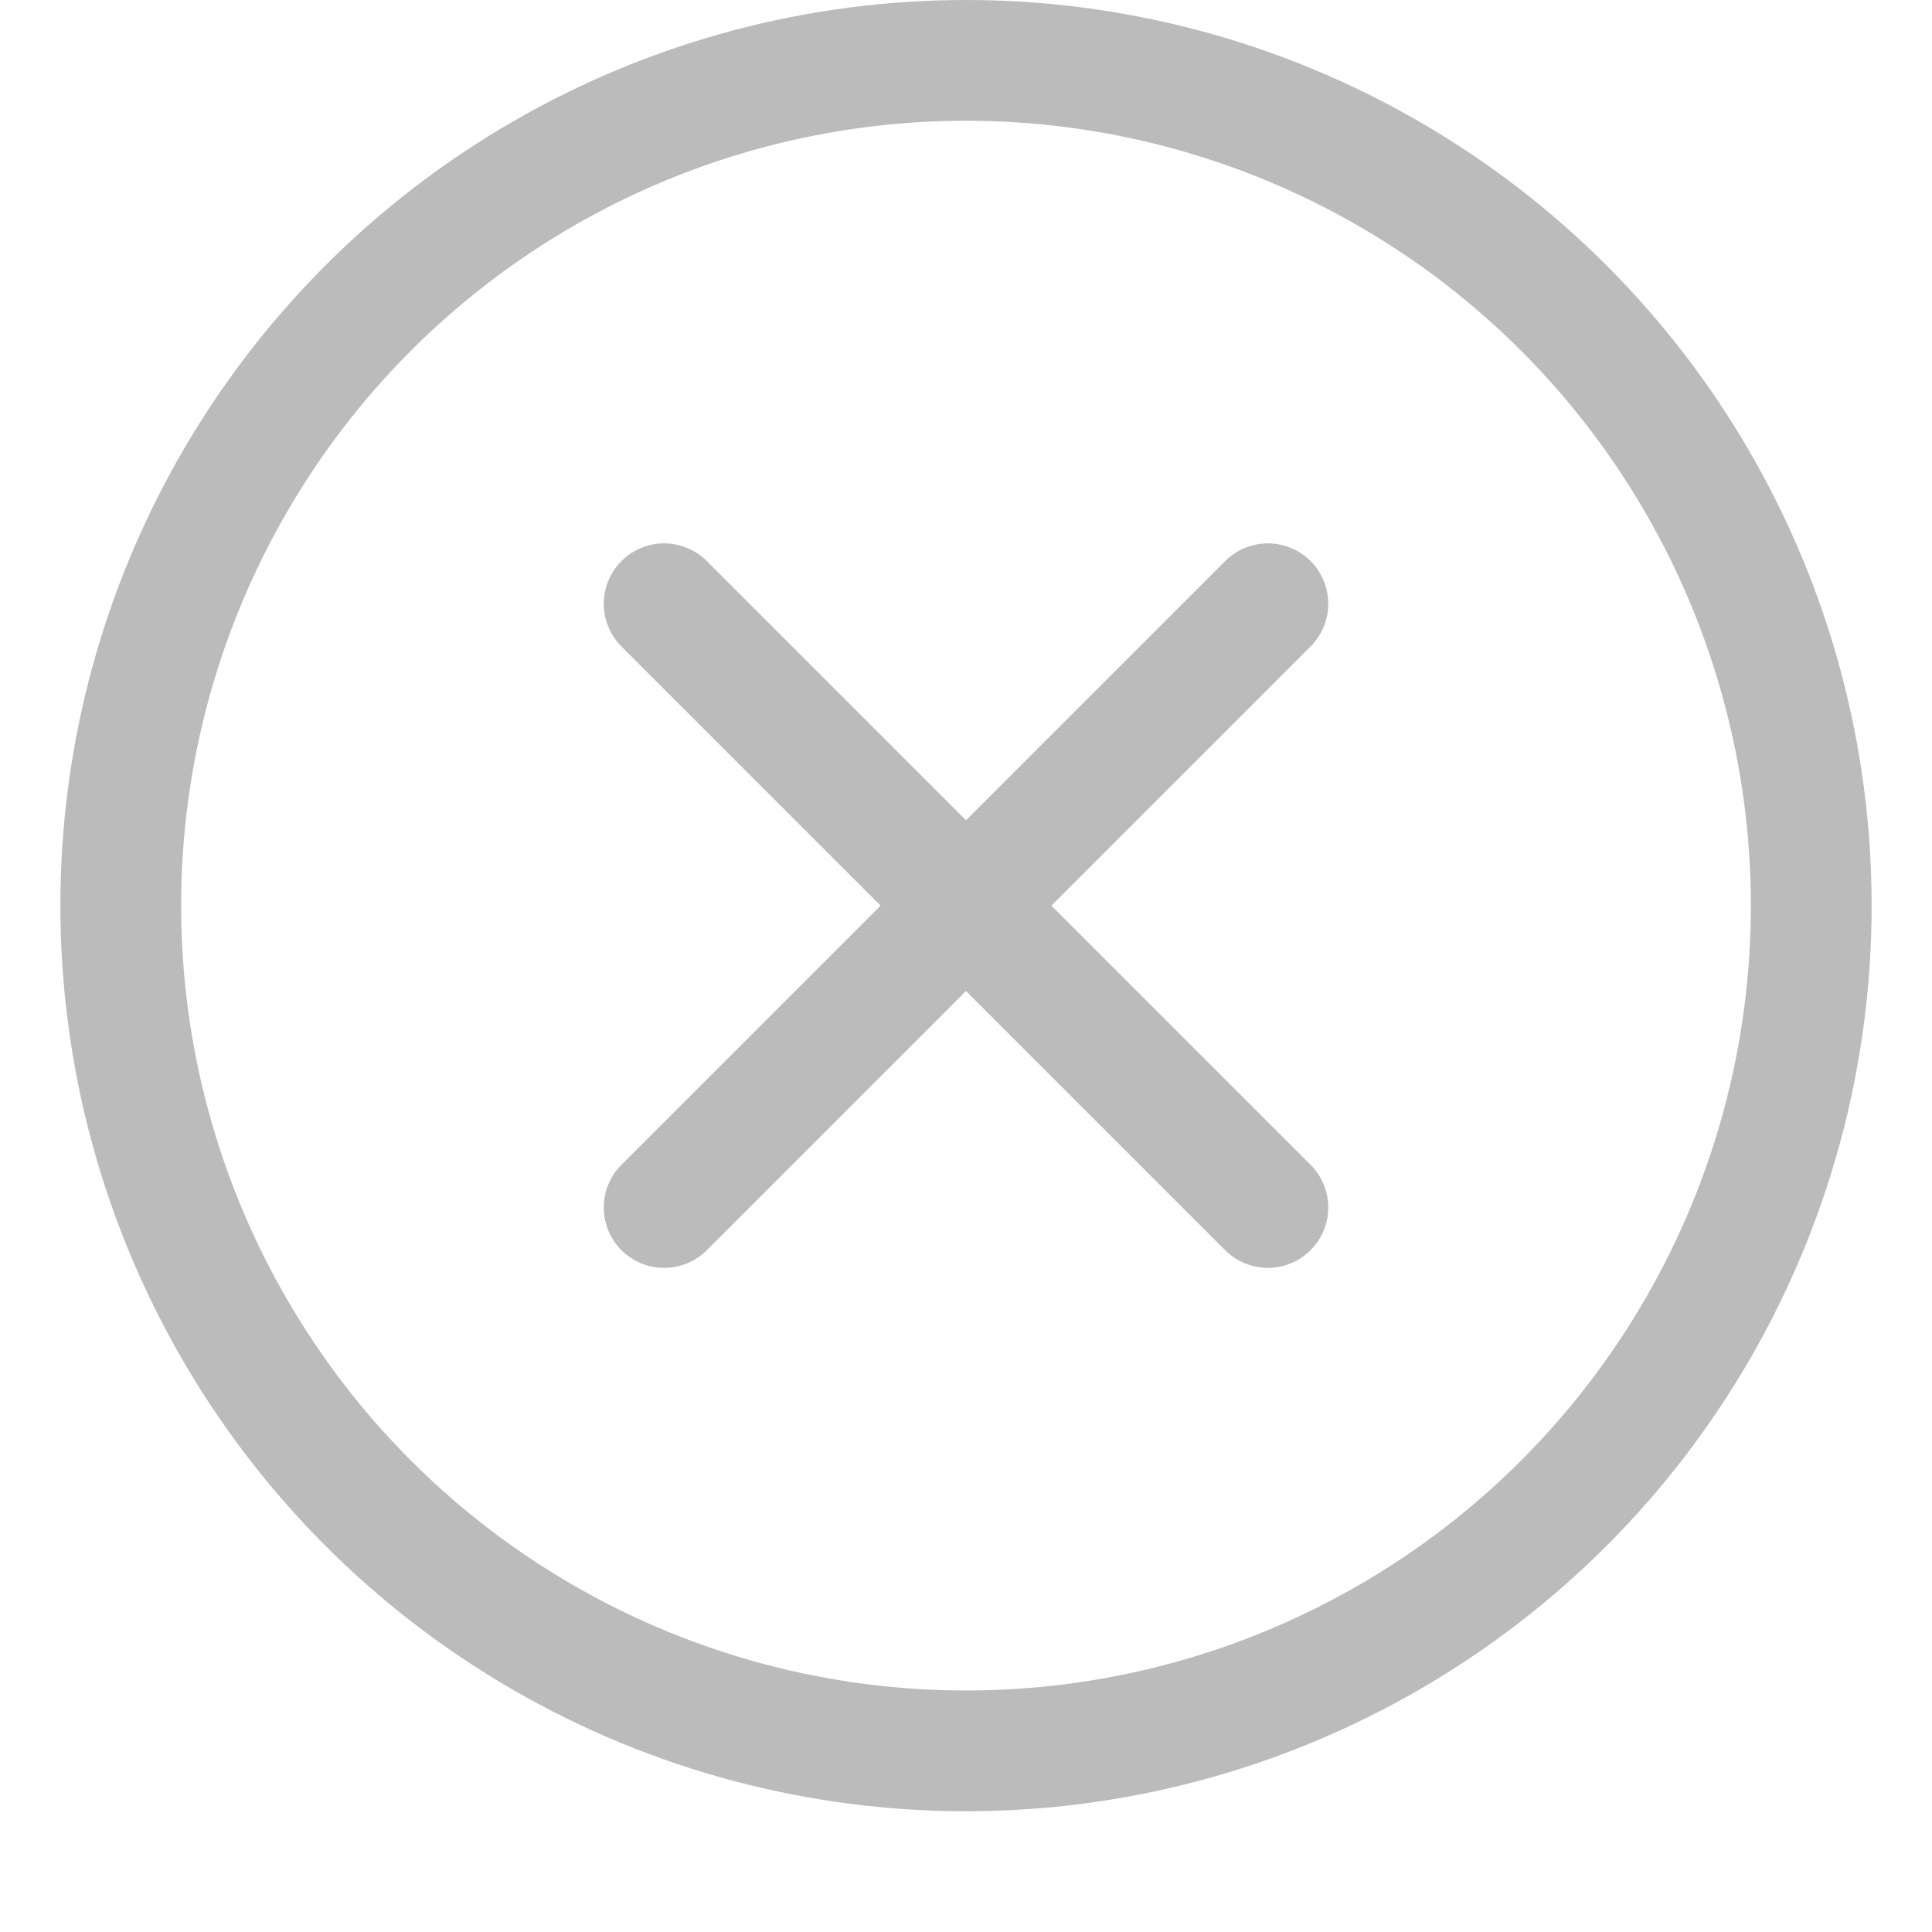
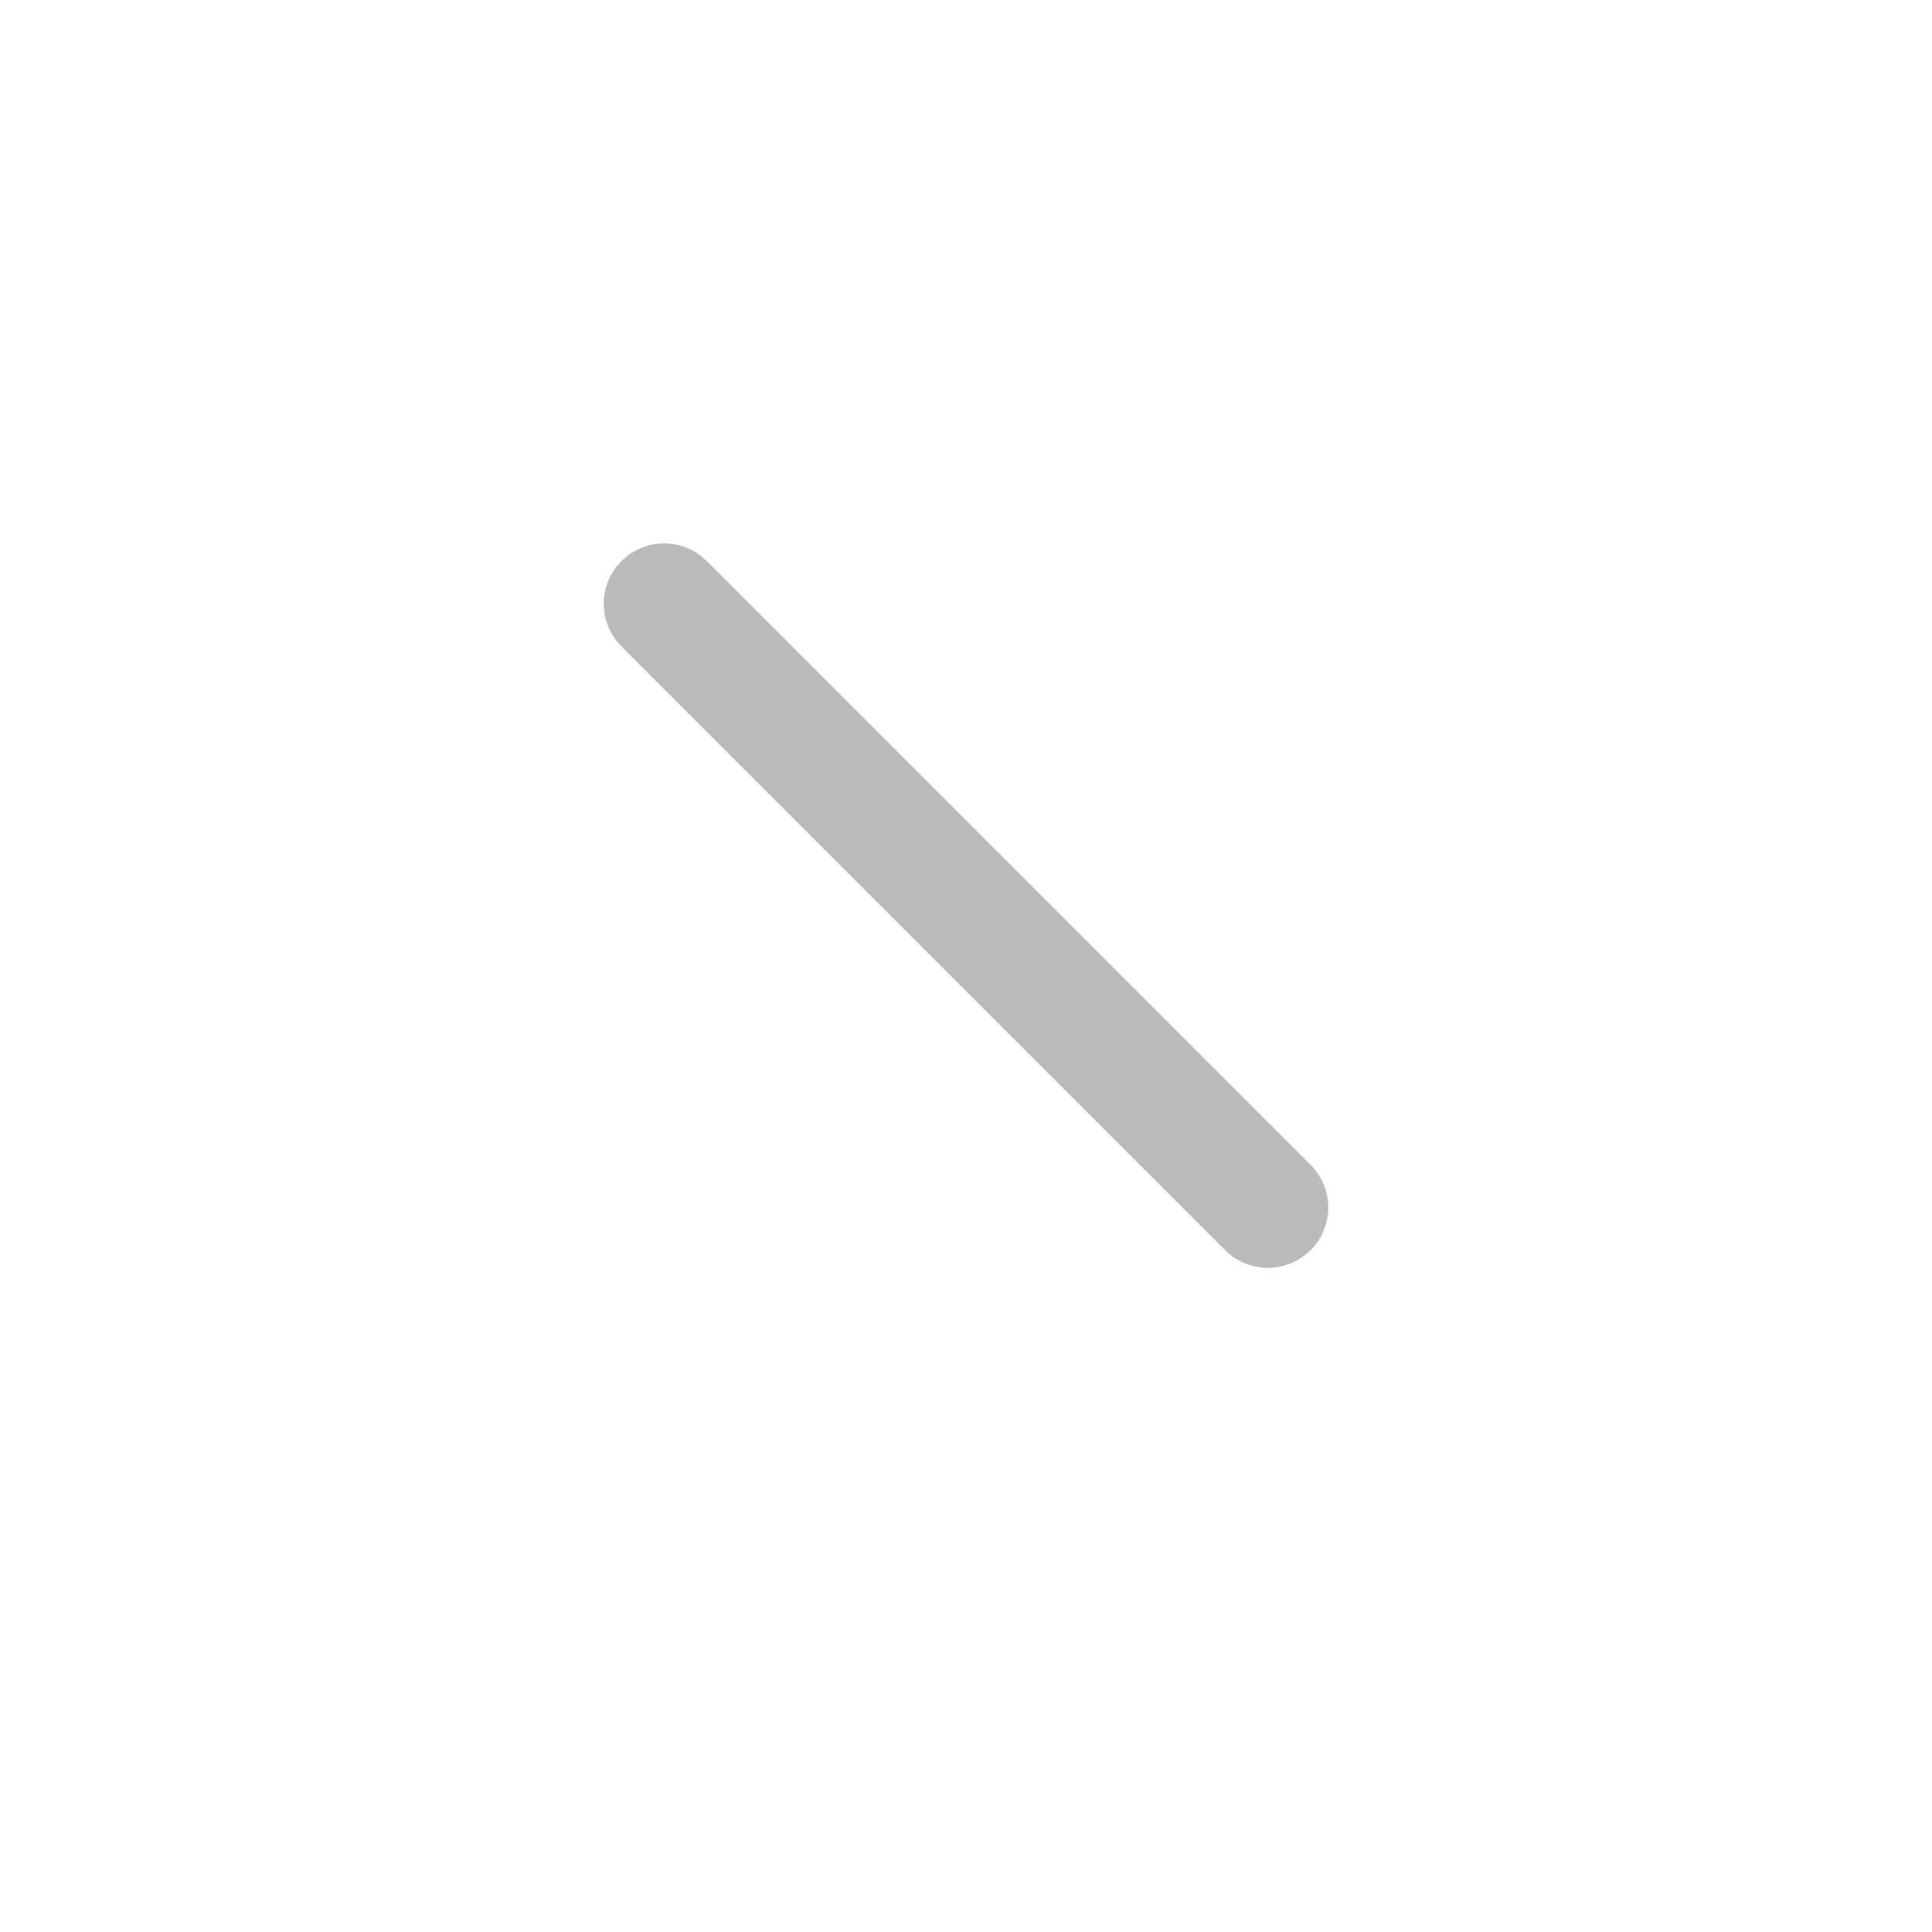
<svg xmlns="http://www.w3.org/2000/svg" width="16" height="16" viewBox="0 0 16 16" fill="none">
-   <circle cx="8" cy="7.5" r="7" stroke="#BBBBBC" />
-   <path d="M10.5 5L5.5 10" stroke="#BBBBBC" stroke-linecap="round" stroke-linejoin="round" />
  <path d="M5.5 5L10.5 10" stroke="#BBBBBC" stroke-linecap="round" stroke-linejoin="round" />
</svg>